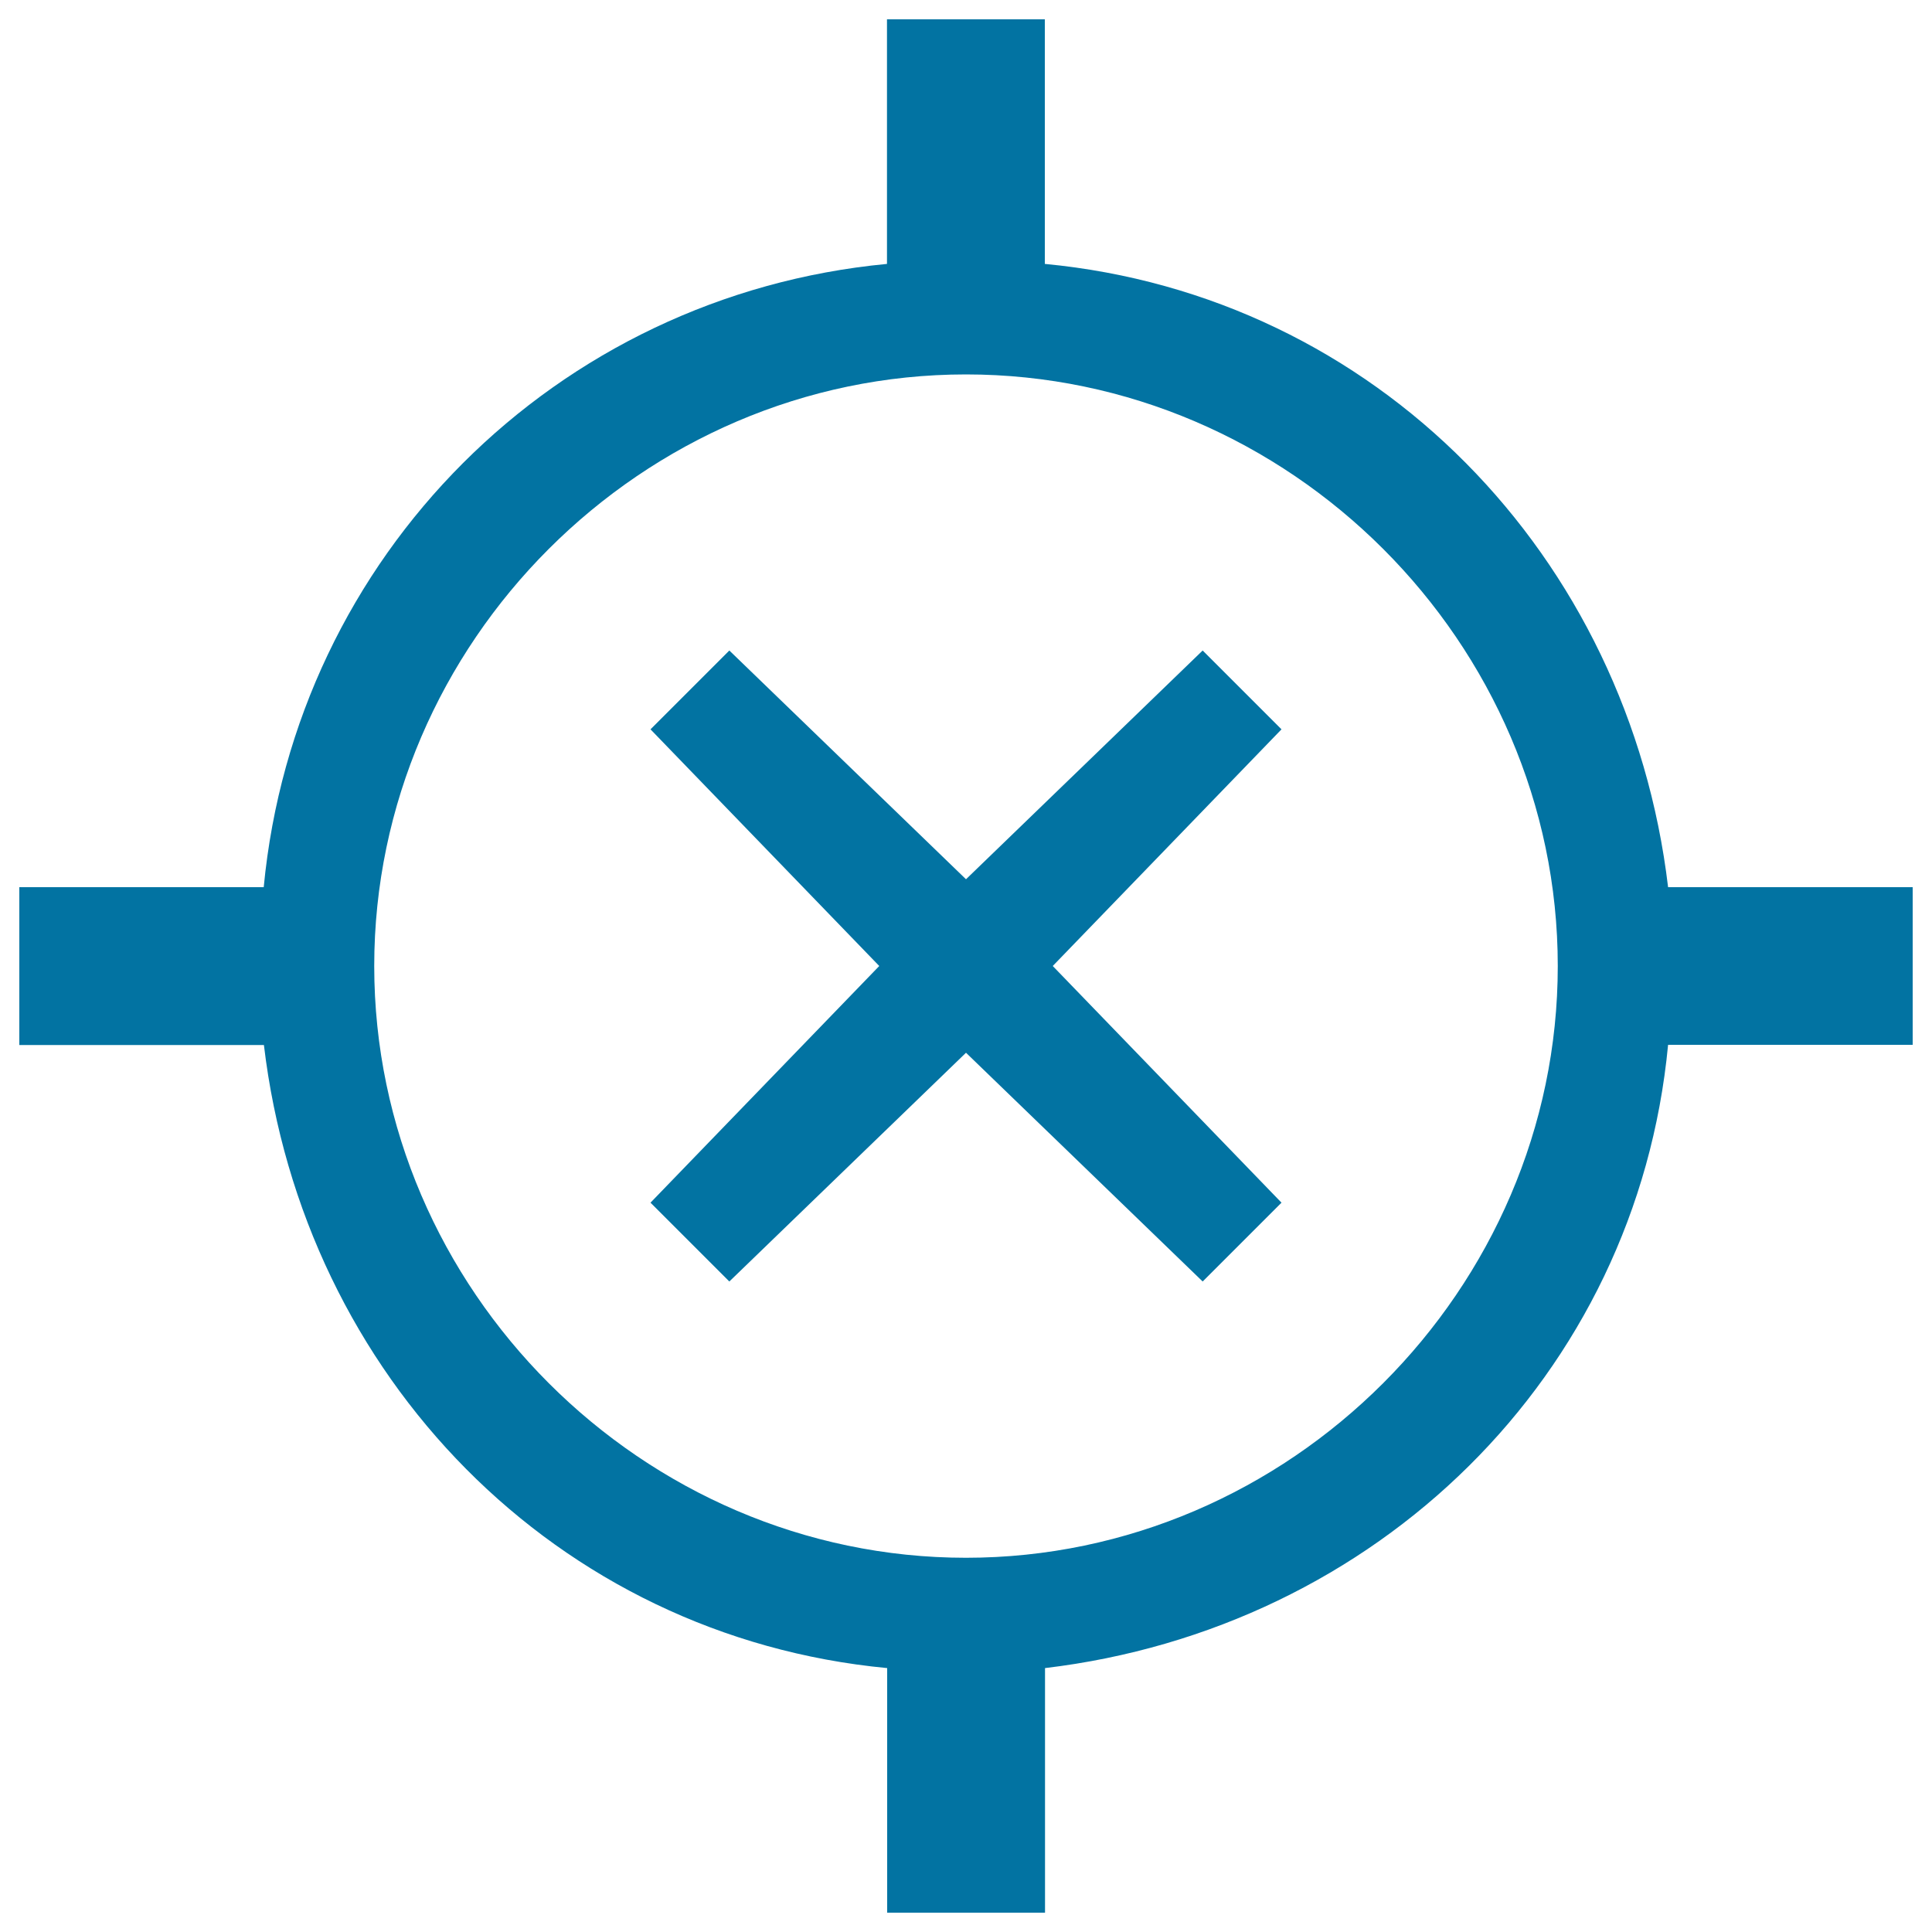
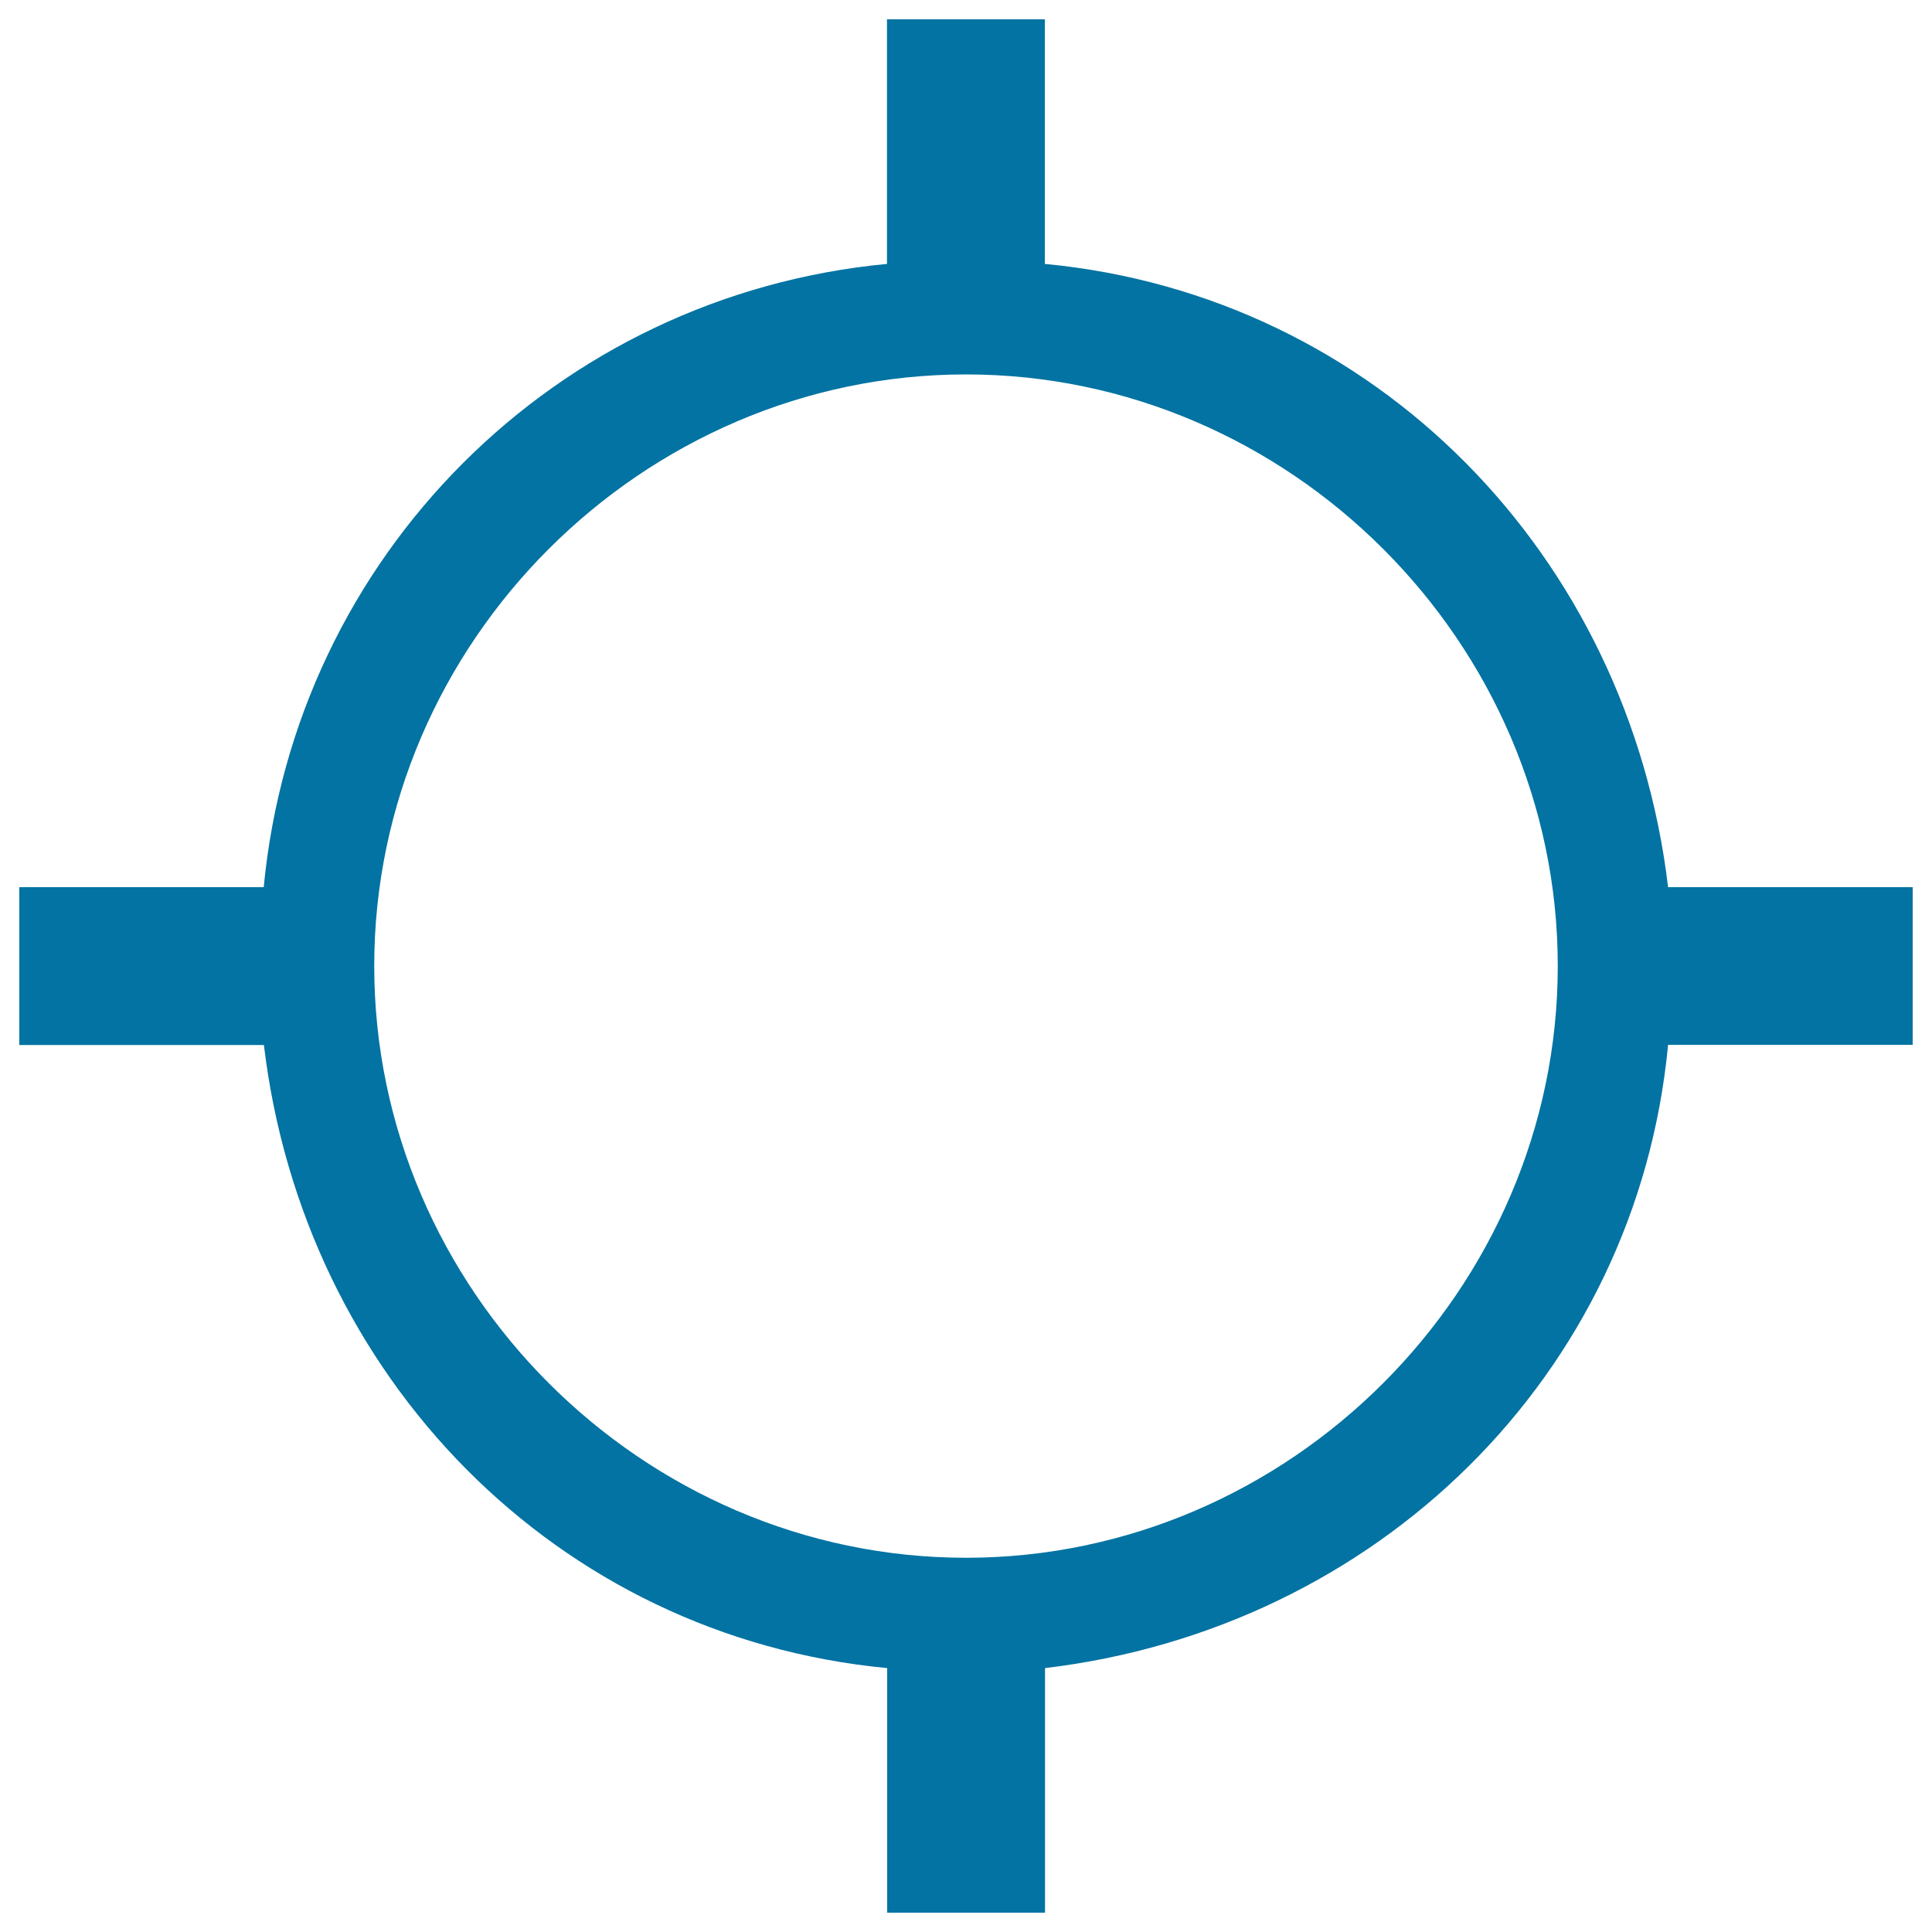
<svg xmlns="http://www.w3.org/2000/svg" viewBox="0 0 1000 1000" style="fill:#0273a2">
  <title>Location Off SVG icons</title>
  <path d="M990,459.2H863.4C843,287.7,712.3,152.9,540.8,136.6V10h-81.7v126.6c-171.5,16.3-306.2,151.1-322.6,322.6H10v81.7h126.6C157,712.3,287.7,847.1,459.2,863.4V990h81.7V863.4C712.3,843,847.1,712.3,863.4,540.8H990V459.2z M500,806.3c-167.4,0-306.3-138.8-306.3-306.3S332.6,193.8,500,193.8S806.3,332.6,806.3,500S667.4,806.3,500,806.3z" />
-   <path d="M622.5,336.7L500,455.1L377.5,336.7l-40.8,40.8L455.1,500L336.7,622.5l40.8,40.8L500,544.9l122.5,118.4l40.8-40.8L544.9,500l118.4-122.5L622.5,336.7z" />
</svg>